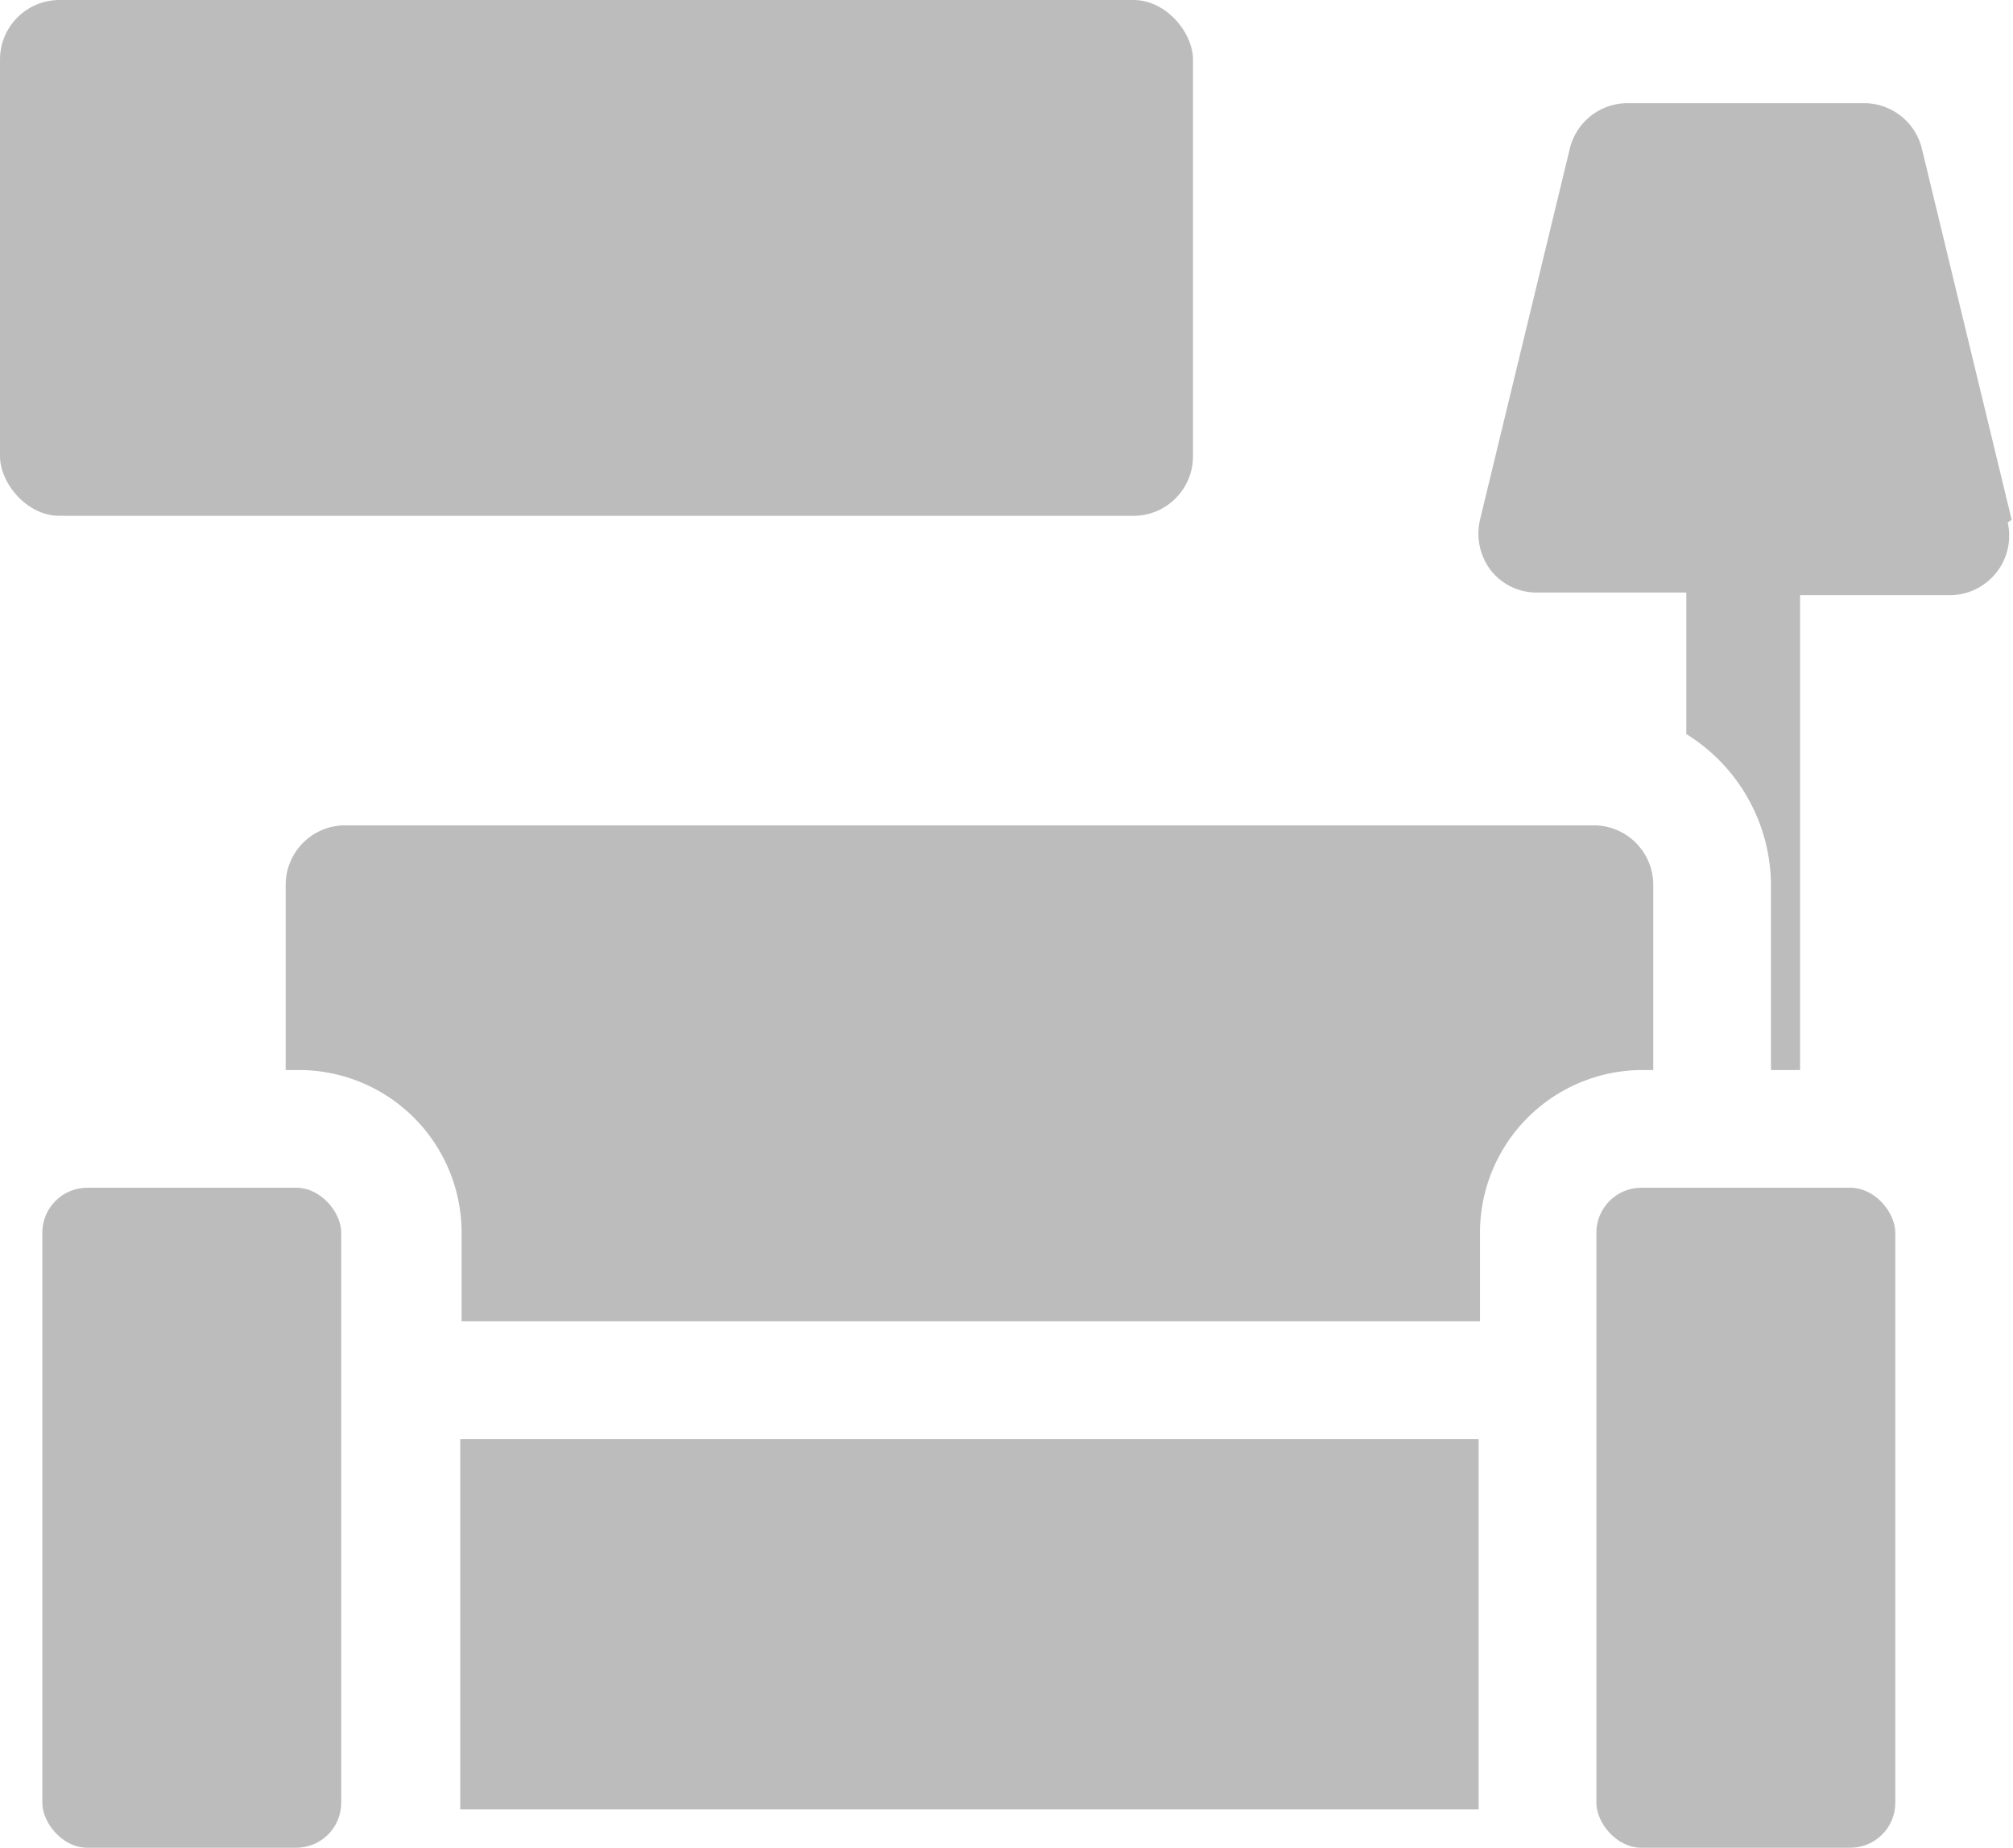
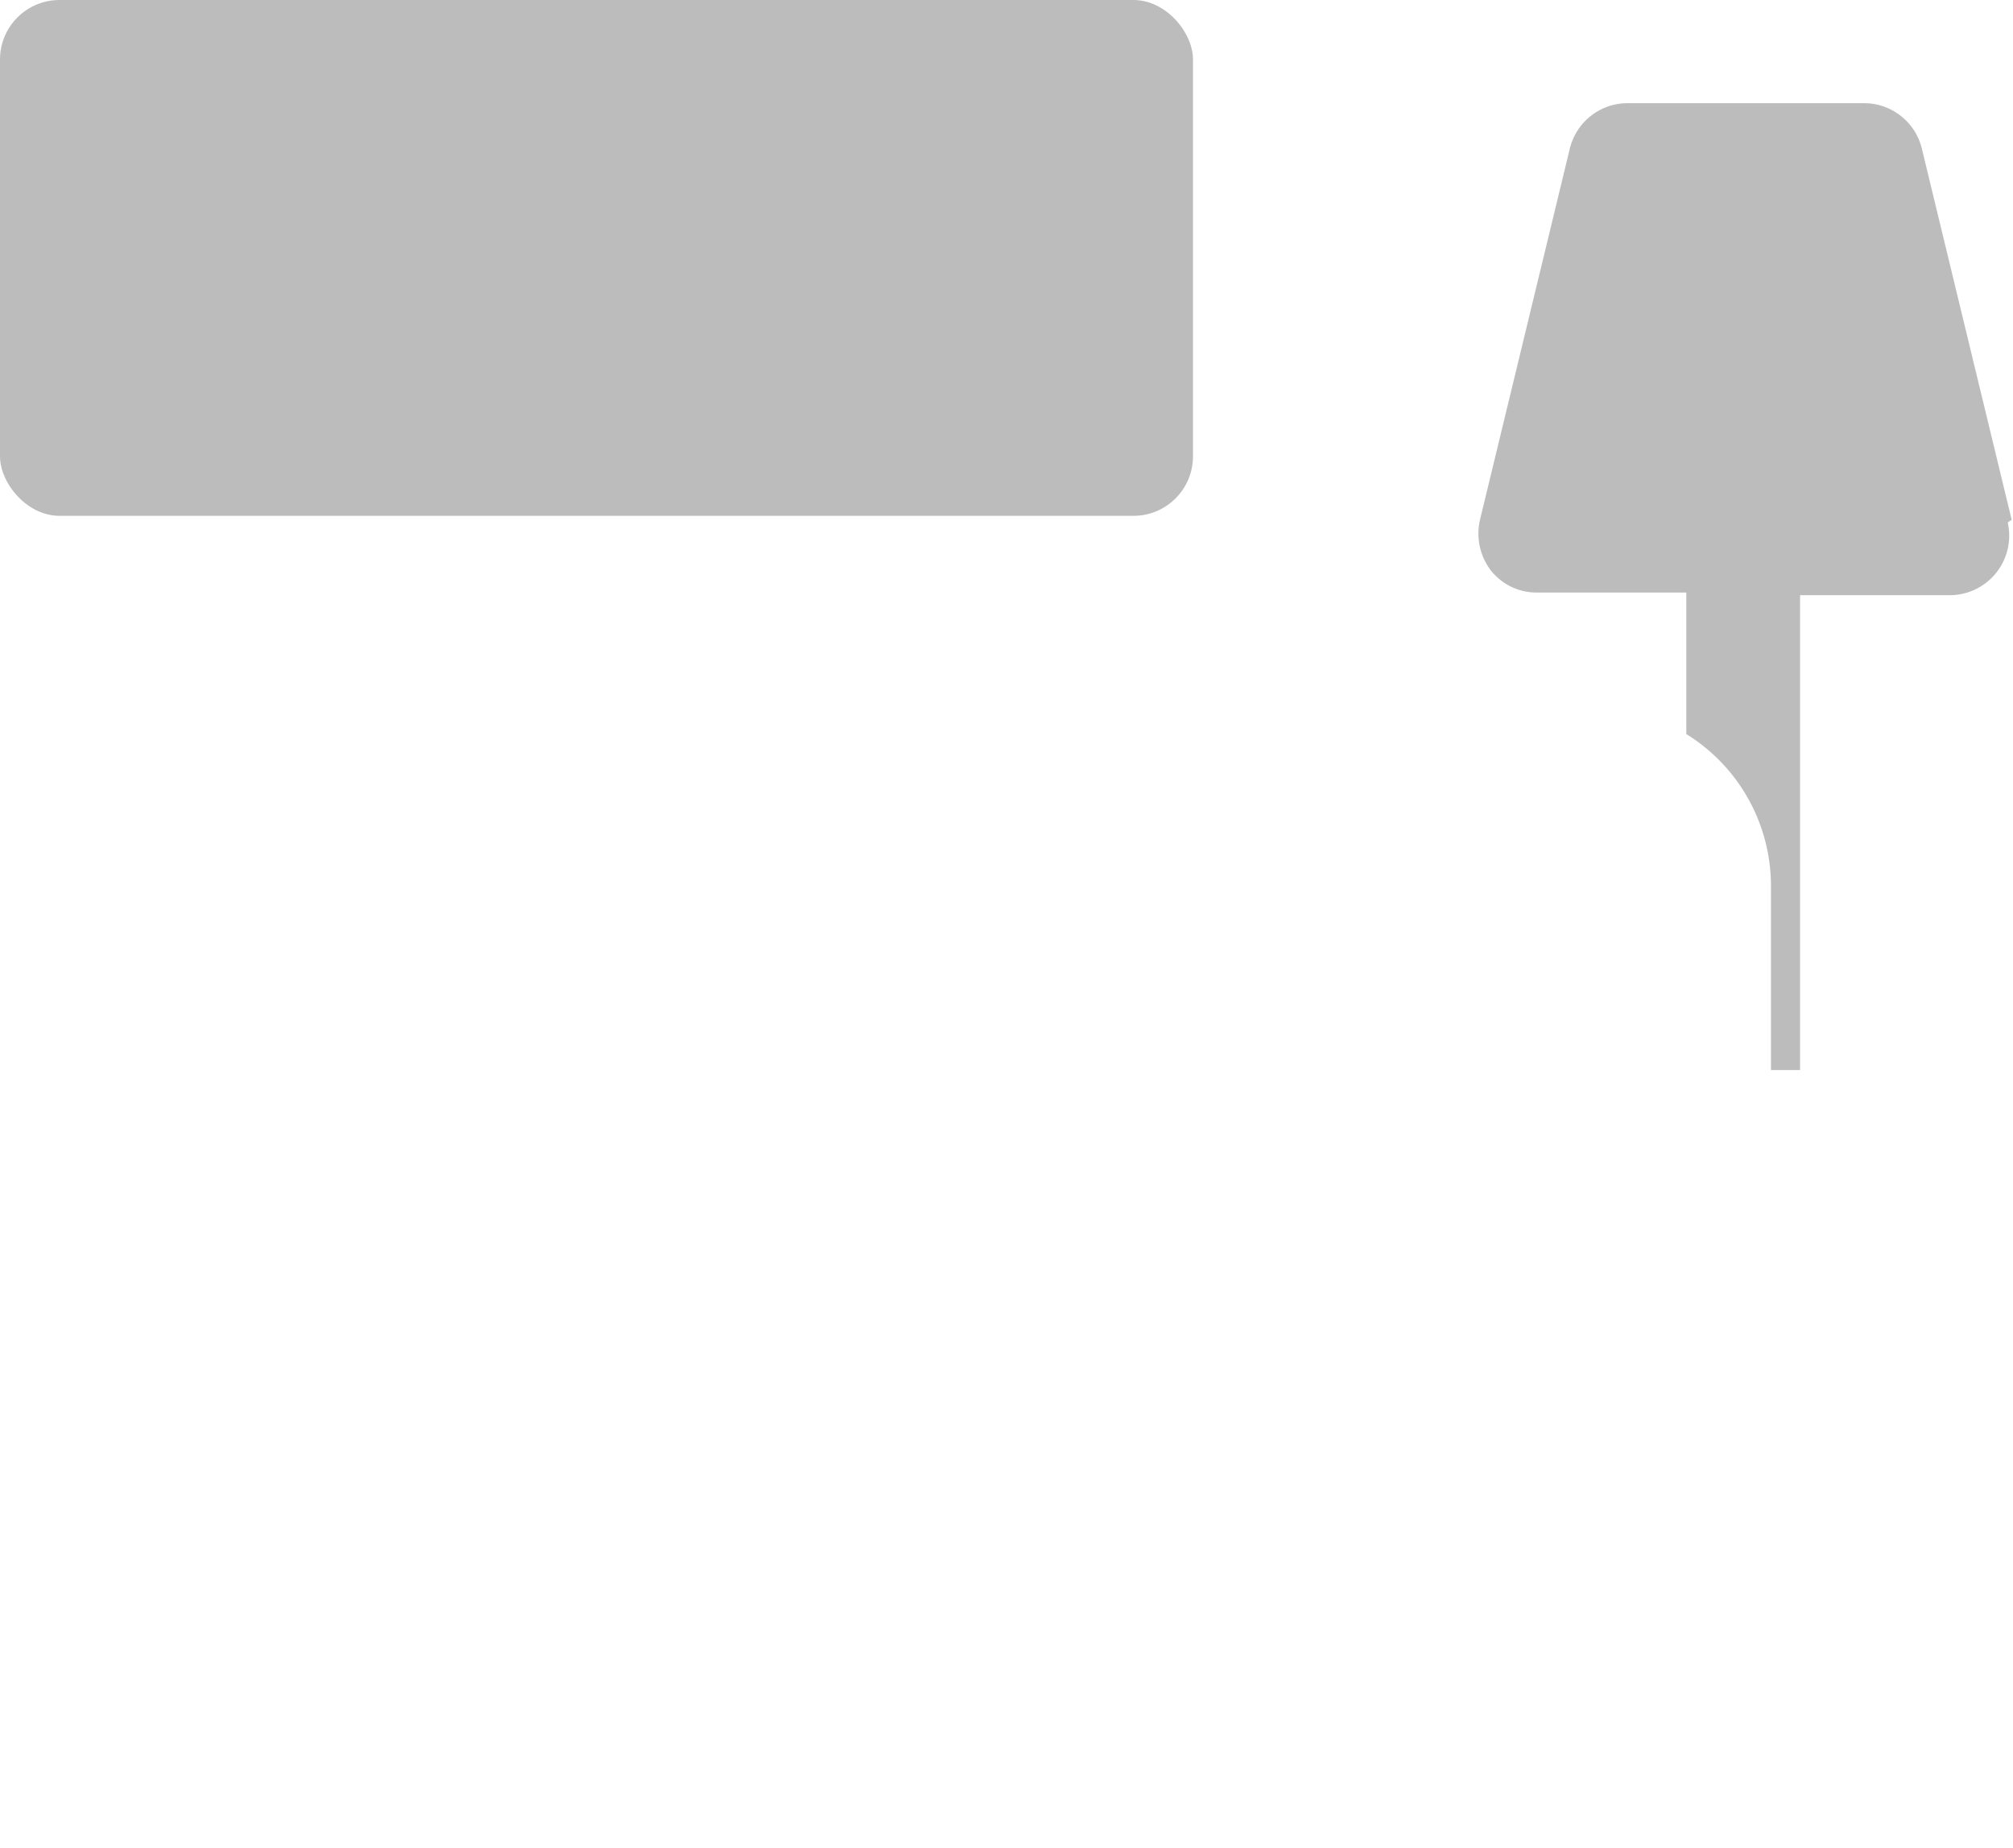
<svg xmlns="http://www.w3.org/2000/svg" id="Layer_1" data-name="Layer 1" viewBox="0 0 15.22 13.97">
-   <path d="M503.57,504.38h-7.7v2.8h7.7v-2.8Z" transform="translate(-492.39 -493.5)" style="fill:#bcbcbc" />
+   <path d="M503.57,504.38h-7.7v2.8v-2.8Z" transform="translate(-492.39 -493.5)" style="fill:#bcbcbc" />
  <rect width="9.02" height="3.9" rx="0.45" style="fill:#bcbcbc" />
  <path d="M507.6,497.43l-.68-2.81a.45.45,0,0,0-.44-.34h-1.79a.45.45,0,0,0-.43.34l-.68,2.81a.46.46,0,0,0,.08.38.44.44,0,0,0,.35.17h1.13v1.07a1.35,1.35,0,0,1,.64,1.14v1.4H506V498h1.13a.45.45,0,0,0,.44-.55Z" transform="translate(-492.39 -493.5)" style="fill:#bcbcbc" />
-   <path d="M504.89,501.59v-1.4a.45.45,0,0,0-.45-.45H495a.45.45,0,0,0-.45.45v1.4h.1a1.23,1.23,0,0,1,1.23,1.23v.67h7.7v-.67a1.23,1.23,0,0,1,1.22-1.23Z" transform="translate(-492.39 -493.5)" style="fill:#bcbcbc" />
-   <rect x="0.32" y="8.98" width="2.26" height="4.99" rx="0.34" style="fill:#bcbcbc" />
-   <rect x="12.07" y="8.98" width="2.26" height="4.99" rx="0.34" style="fill:#bcbcbc" />
</svg>